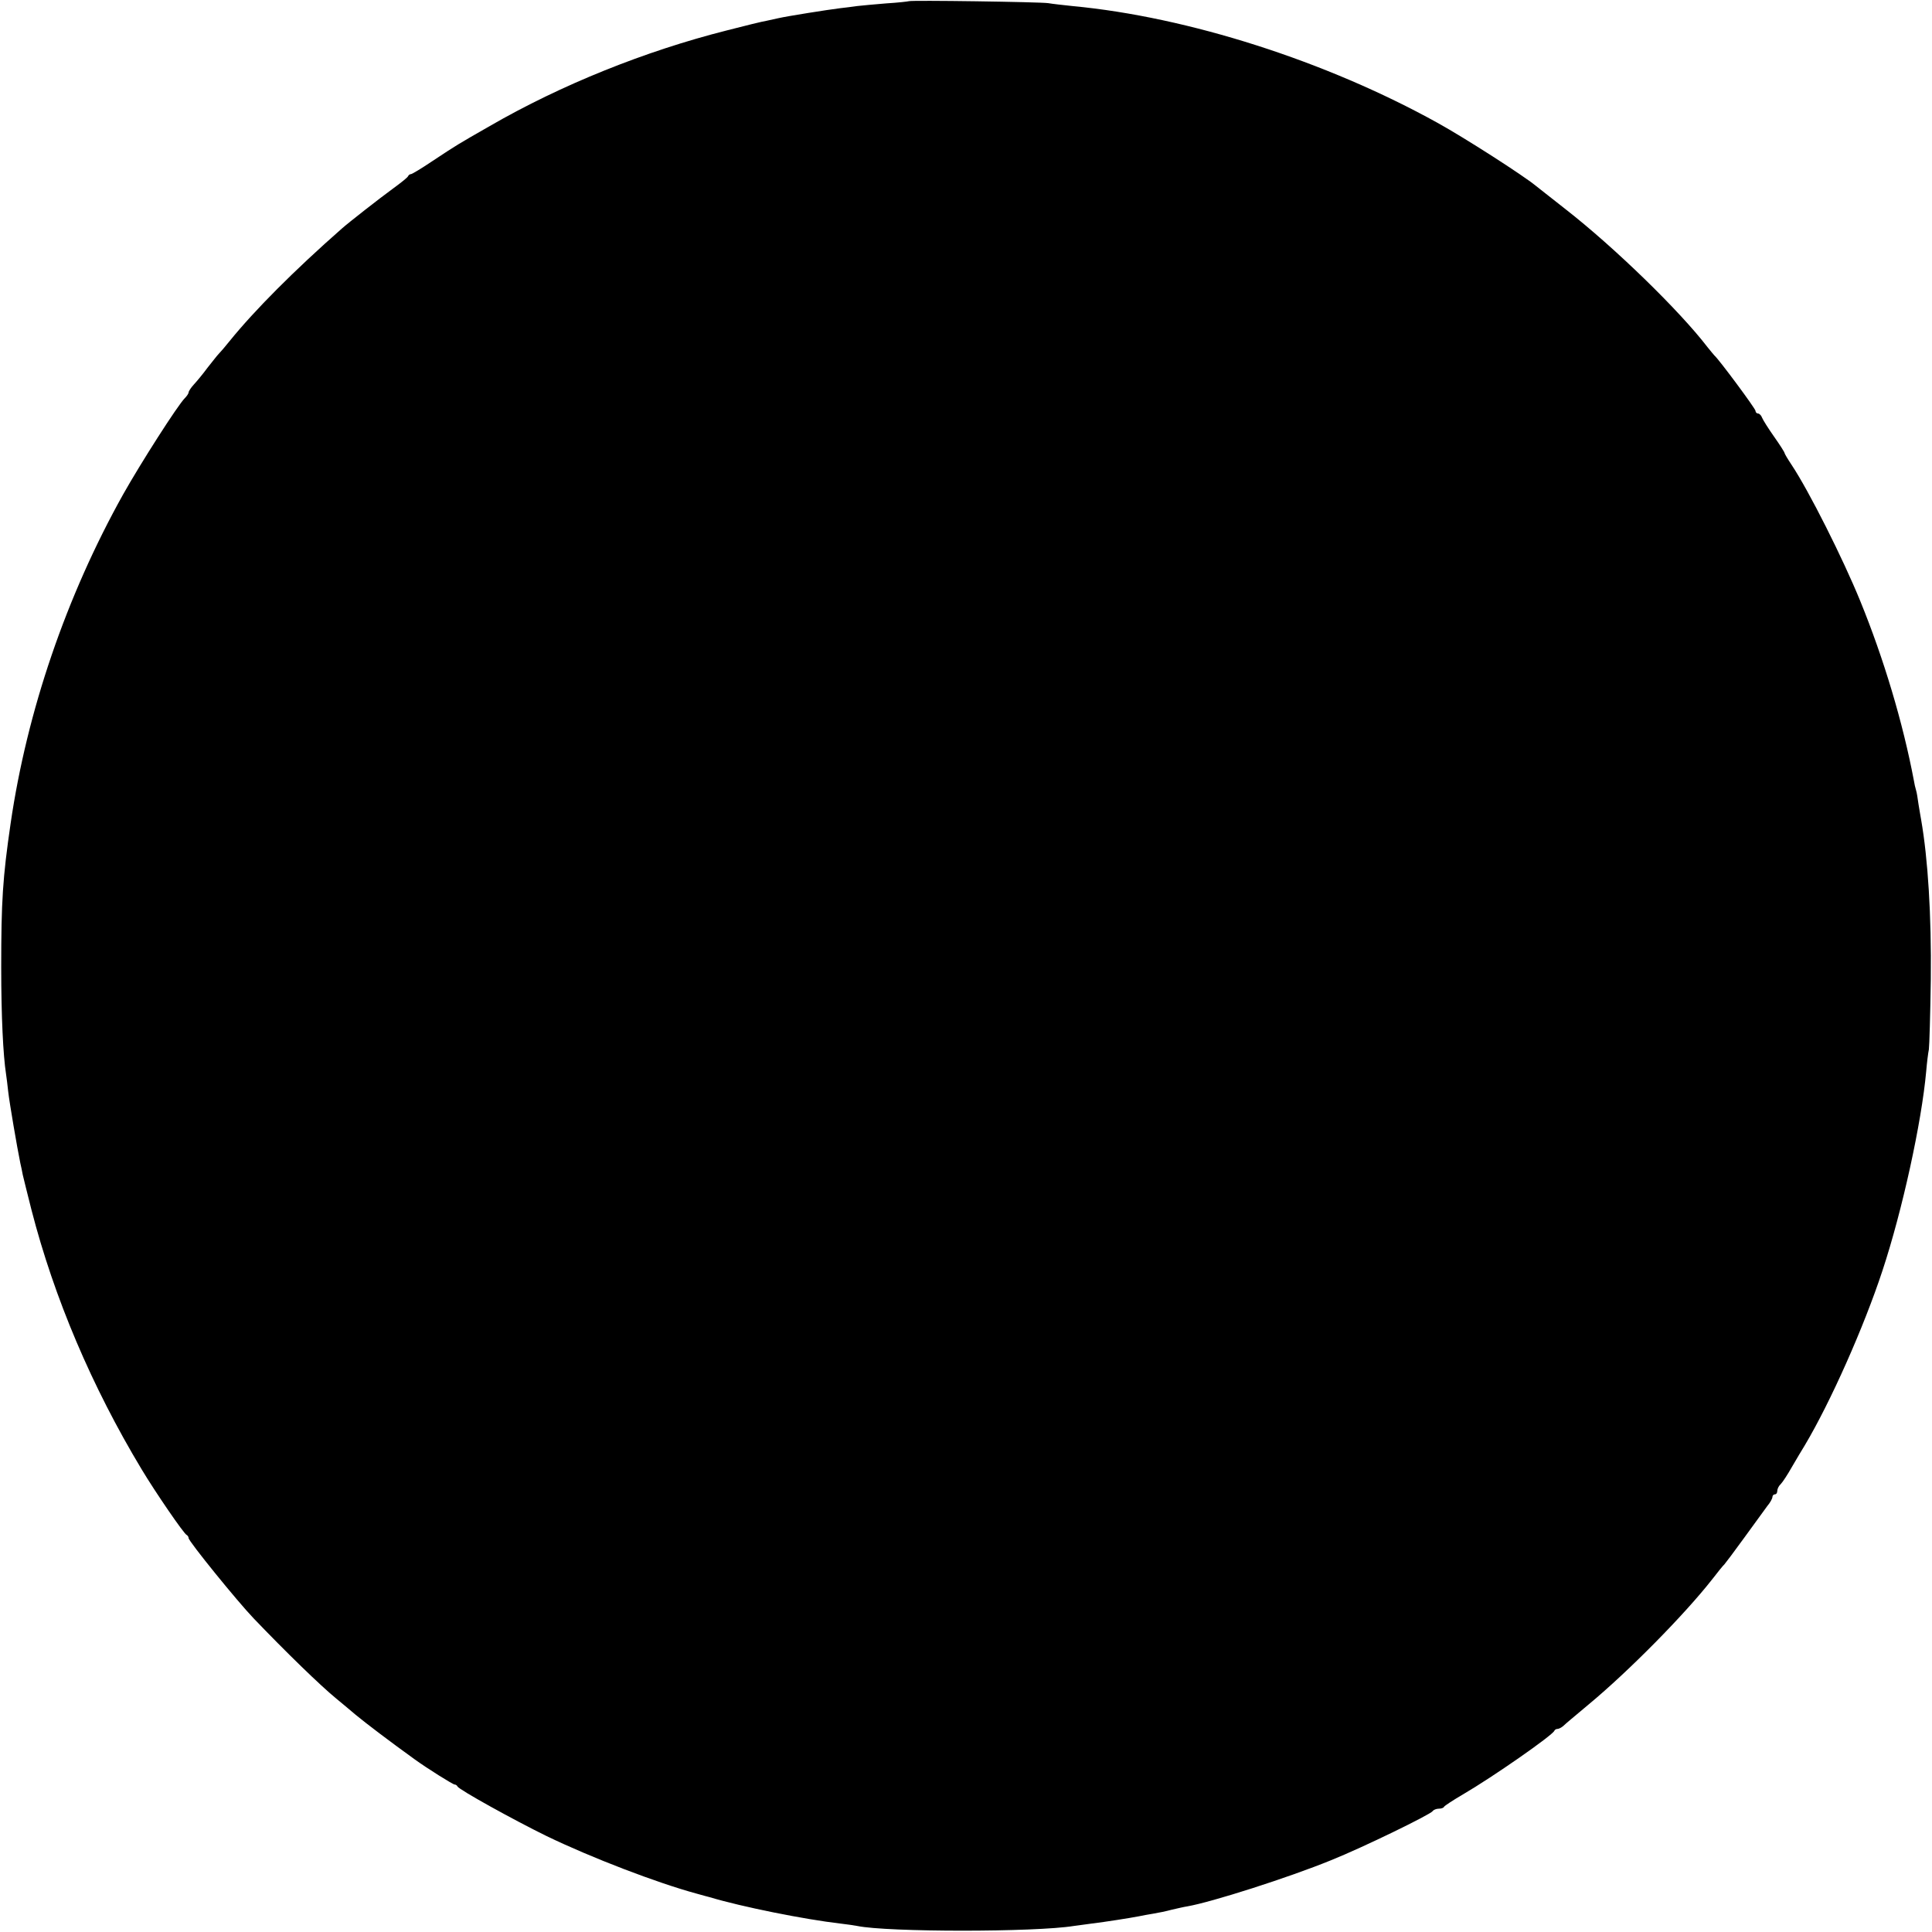
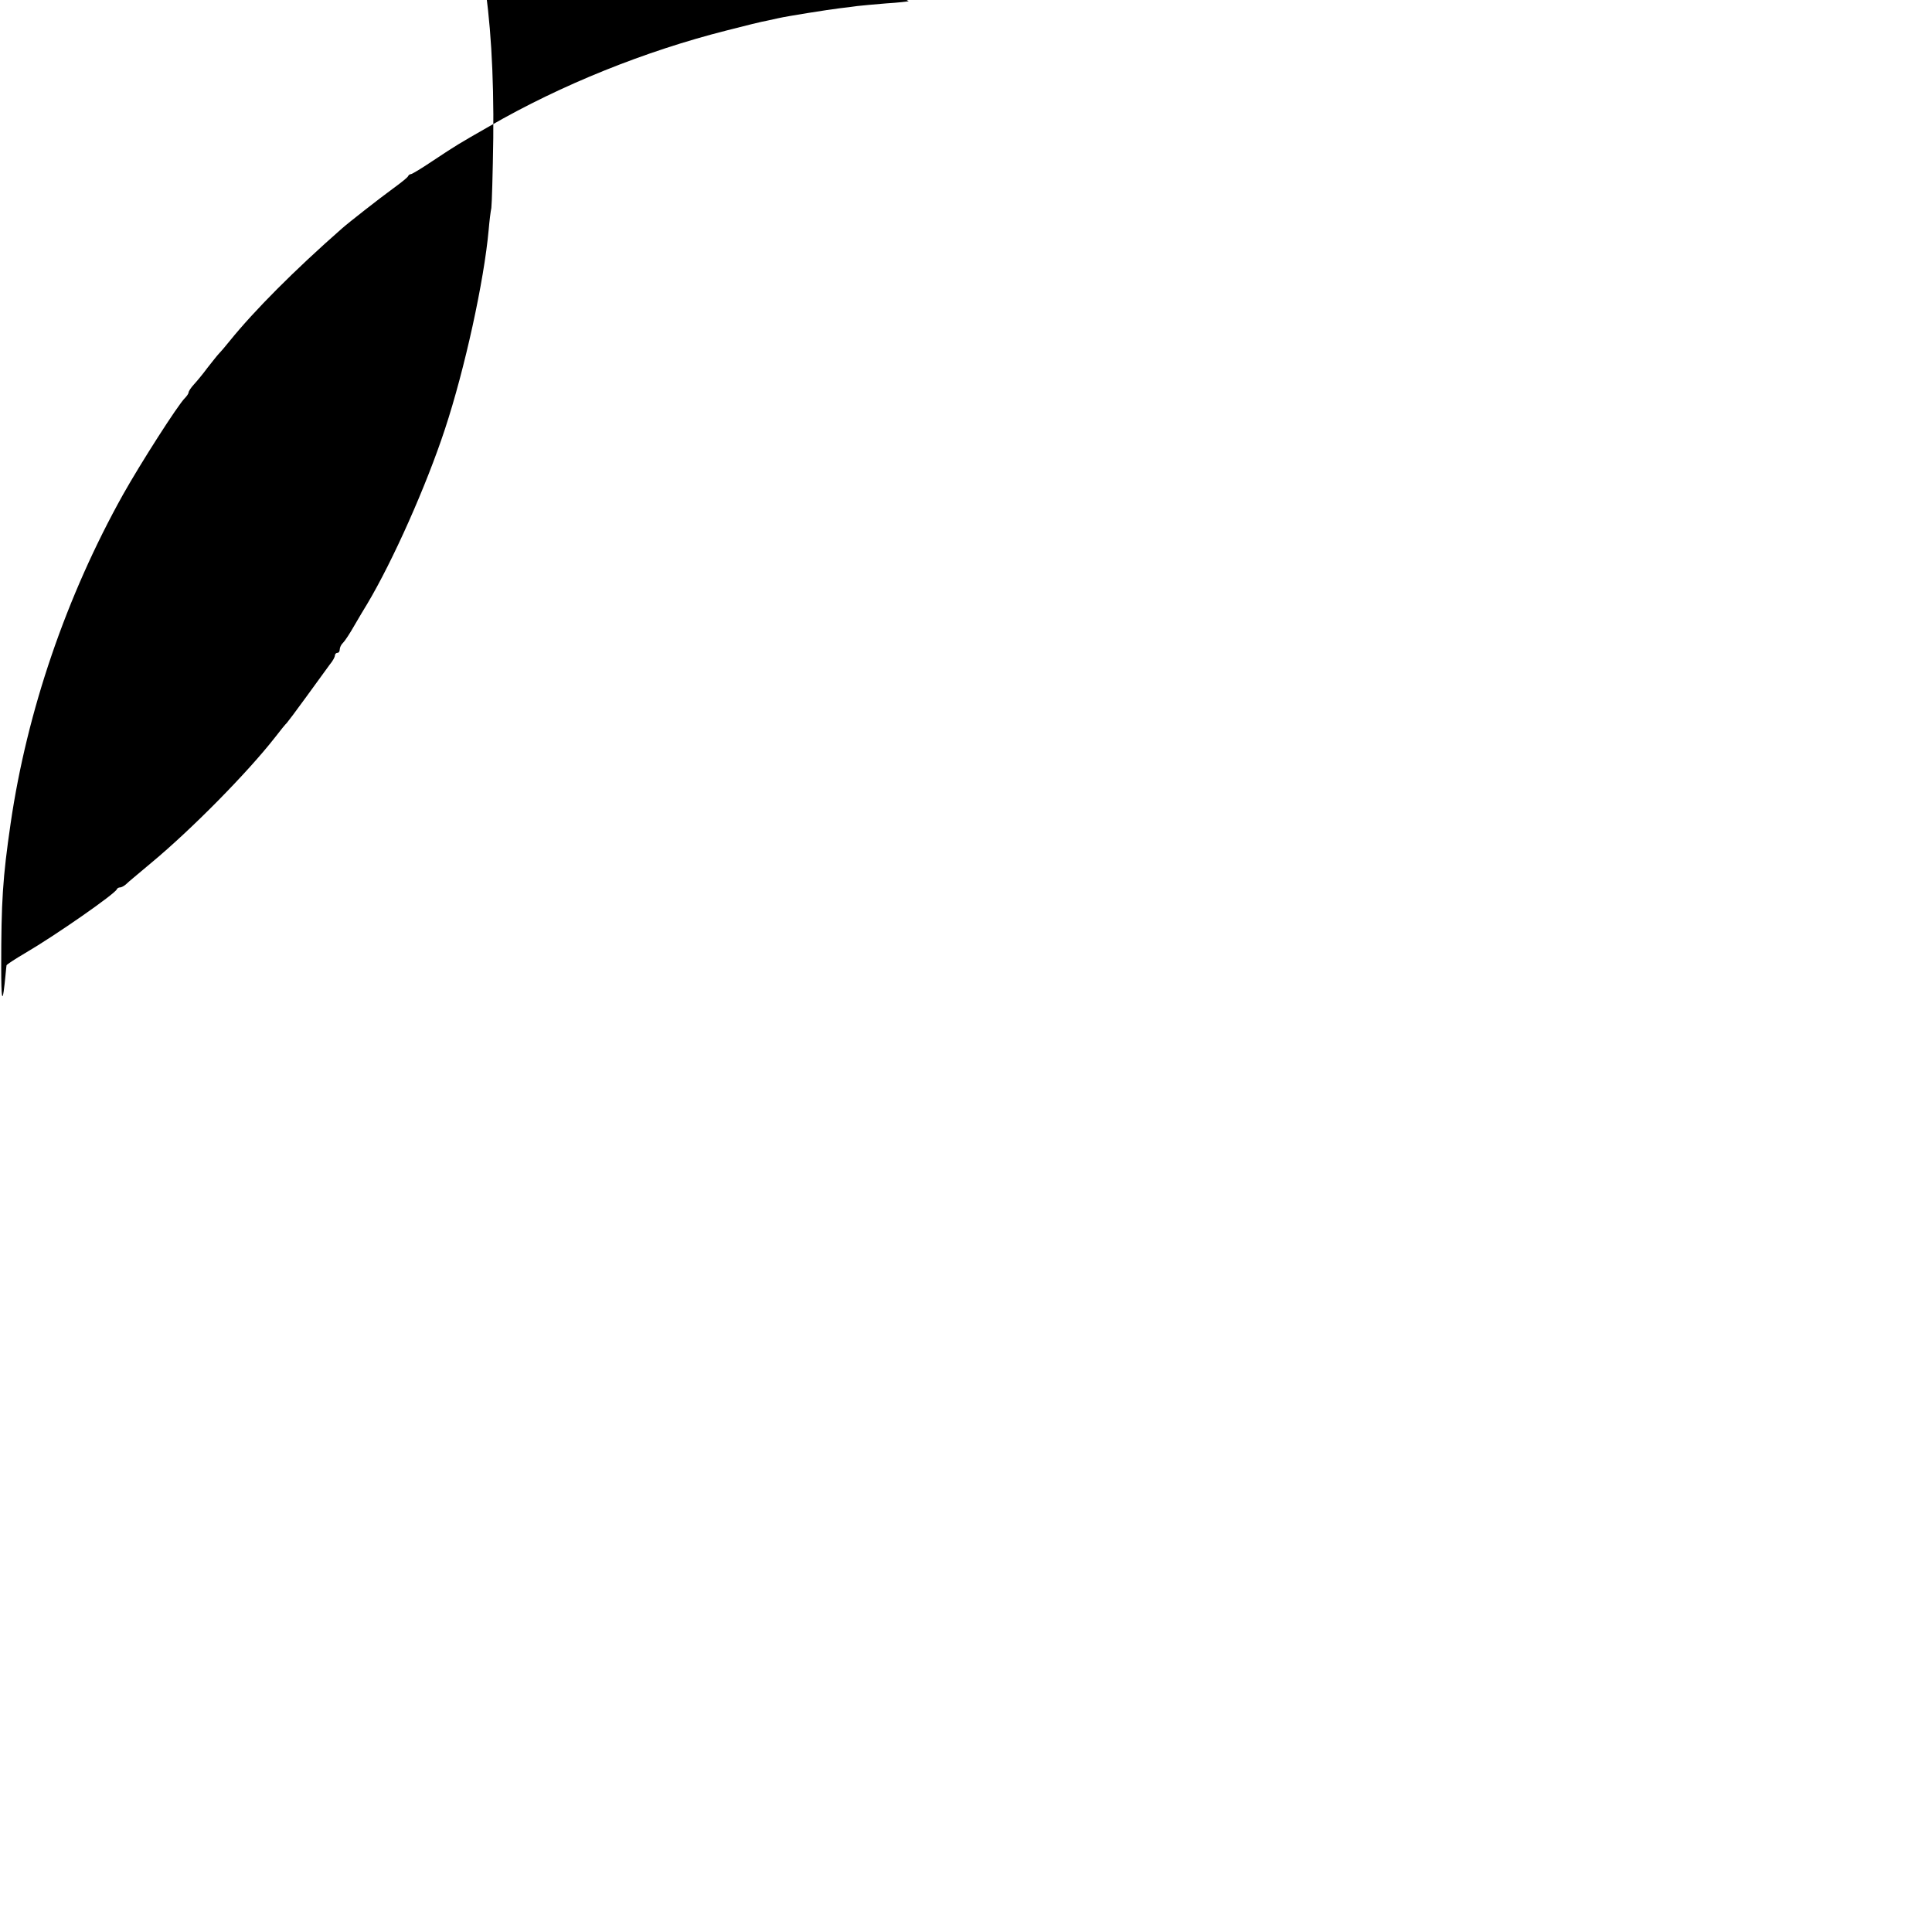
<svg xmlns="http://www.w3.org/2000/svg" version="1" width="1065.333" height="1065.333" viewBox="0 0 799 799">
-   <path d="M375.8.5c-.2.1-4.3.6-9.3.9-4.9.4-10.3.9-12 1.1-1.6.2-4.9.7-7.1.9-5 .6-21.9 3.3-25.4 4.1-1.4.3-3.6.8-5 1.1-1.4.2-8.8 2-16.5 4-33.6 8.5-68.3 22.4-97.9 39.5-13.8 7.9-13.3 7.6-23.9 14.6-4.3 2.9-8.3 5.3-8.7 5.3-.5 0-1 .4-1.2.8-.1.5-3 2.8-6.3 5.2-5.5 4-18.4 14.1-21.1 16.5-19.8 17.4-36.2 33.9-46.4 46.5-1.9 2.4-4 4.8-4.6 5.4-.6.6-2.6 3.2-4.6 5.7-1.9 2.6-4.5 5.7-5.7 7-1.1 1.2-2.1 2.7-2.1 3.2 0 .4-.7 1.5-1.6 2.4-2.9 2.9-18.2 26.8-25.5 39.8-23.5 42.1-39.7 89.5-46.5 136C1.1 363.1.5 372.8.5 400c0 20.4.8 36.4 2 44.2.2 1.3.6 4.5.9 7.3.5 4.5 3.7 23.2 5 29.5.3 1.4.8 3.5 1 4.8.3 1.3 1.9 7.8 3.6 14.5 9.4 36.5 25 73.2 45.6 107.4 5.7 9.5 17.5 26.7 18.6 27.1.4.2.8.8.8 1.3 0 1.3 20.1 26.1 26.9 33.2 13.3 13.9 27.6 27.8 34.2 33.2 1.4 1.1 4.9 4.1 7.9 6.6 4.6 3.8 14.1 11 24.5 18.5 5.1 3.7 15.8 10.4 16.5 10.4.5 0 1 .4 1.2.8.5 1.3 23.7 14.1 36.8 20.5 18.6 9 45.8 19.4 62 23.8 2.5.7 5 1.4 5.5 1.5 13.3 4 39.3 9.2 54 10.9 2.8.3 5.9.8 7 1 12.6 2.6 73.6 2.6 89.6 0 1.3-.2 4.7-.6 7.4-1 5.8-.7 15.9-2.3 19.5-3 1.4-.3 4.1-.8 6-1.1 1.9-.3 5.3-1 7.5-1.6 2.2-.5 5.1-1.2 6.5-1.4 9.9-1.7 41.9-11.9 59.5-19.1 13-5.2 41.1-18.9 42-20.3.3-.5 1.5-1 2.5-1s2-.3 2.2-.8c.2-.4 3.7-2.7 7.8-5.1 12.5-7.3 37-24.4 37.8-26.3.2-.5.8-.8 1.4-.8.5 0 1.6-.6 2.3-1.2 1.7-1.6 2.9-2.5 10.6-9 16.5-13.7 39.6-37.1 51.1-51.8 2.3-3 4.5-5.7 4.9-6 .3-.3 4-5.2 8.2-11 4.2-5.8 8.5-11.7 9.6-13.2 1.2-1.4 2.1-3.1 2.1-3.7 0-.6.5-1.1 1-1.1.6 0 1-.6 1-1.4 0-.8.6-2.1 1.4-2.8.8-.8 2.9-4 4.7-7.2 1.9-3.2 4.2-7.2 5.3-8.9 10.6-17.8 24.4-48.8 32.1-72.2 8.2-24.8 16.2-61.3 18.1-82.5.3-3.6.8-7.6 1.1-9 .2-1.4.6-14.4.8-29 .3-26.5-1.2-50-4-66-.3-1.4-.7-4.3-1.1-6.5-.3-2.2-.7-4.8-1-5.7-.3-.9-.7-2.7-.9-4-4.5-23.8-12.4-50.3-22.2-74.3-7.1-17.4-21.2-45.5-28.4-56.3-1.6-2.4-2.9-4.6-2.9-4.9 0-.3-1.9-3.3-4.3-6.7-2.4-3.4-4.6-6.9-5-7.9-.3-.9-1.1-1.7-1.7-1.7-.5 0-1-.5-1-1.1 0-.9-15.2-21.4-17-22.9-.3-.3-1.6-1.9-2.9-3.5-11.5-15-38.4-41.2-58.8-57.1-5.9-4.6-11.4-9-12.2-9.6-5.1-4.2-29.2-19.7-40.6-26-46-25.5-103.1-43.8-151-48.3-3.8-.4-8.3-.9-10-1.2-3.2-.5-57.1-1.3-57.7-.8z" />
+   <path d="M375.8.5c-.2.1-4.3.6-9.3.9-4.9.4-10.3.9-12 1.1-1.6.2-4.9.7-7.1.9-5 .6-21.9 3.3-25.4 4.1-1.4.3-3.6.8-5 1.1-1.4.2-8.8 2-16.5 4-33.6 8.5-68.3 22.4-97.9 39.5-13.8 7.9-13.3 7.6-23.9 14.6-4.3 2.9-8.3 5.3-8.7 5.3-.5 0-1 .4-1.2.8-.1.5-3 2.8-6.3 5.2-5.5 4-18.4 14.1-21.1 16.5-19.8 17.4-36.2 33.9-46.4 46.5-1.9 2.4-4 4.8-4.6 5.4-.6.6-2.6 3.2-4.6 5.7-1.9 2.6-4.5 5.7-5.7 7-1.1 1.2-2.1 2.7-2.1 3.2 0 .4-.7 1.5-1.6 2.4-2.9 2.9-18.2 26.8-25.5 39.8-23.5 42.1-39.7 89.5-46.5 136C1.1 363.1.5 372.8.5 400s2-.3 2.2-.8c.2-.4 3.7-2.7 7.8-5.1 12.5-7.3 37-24.4 37.8-26.3.2-.5.8-.8 1.4-.8.5 0 1.6-.6 2.3-1.2 1.7-1.6 2.9-2.5 10.6-9 16.5-13.7 39.6-37.1 51.1-51.8 2.3-3 4.5-5.7 4.9-6 .3-.3 4-5.2 8.2-11 4.2-5.8 8.5-11.7 9.6-13.2 1.2-1.4 2.1-3.1 2.1-3.7 0-.6.5-1.1 1-1.1.6 0 1-.6 1-1.4 0-.8.6-2.1 1.4-2.8.8-.8 2.9-4 4.7-7.2 1.9-3.2 4.2-7.2 5.3-8.9 10.6-17.8 24.4-48.8 32.1-72.2 8.2-24.8 16.2-61.3 18.1-82.5.3-3.6.8-7.6 1.1-9 .2-1.4.6-14.4.8-29 .3-26.5-1.2-50-4-66-.3-1.4-.7-4.3-1.1-6.5-.3-2.2-.7-4.8-1-5.7-.3-.9-.7-2.7-.9-4-4.5-23.8-12.4-50.3-22.2-74.3-7.1-17.4-21.2-45.5-28.4-56.3-1.6-2.4-2.9-4.6-2.9-4.9 0-.3-1.9-3.3-4.3-6.7-2.4-3.4-4.6-6.9-5-7.9-.3-.9-1.1-1.7-1.7-1.7-.5 0-1-.5-1-1.1 0-.9-15.2-21.4-17-22.9-.3-.3-1.6-1.9-2.9-3.5-11.5-15-38.4-41.2-58.8-57.1-5.9-4.6-11.4-9-12.2-9.6-5.1-4.2-29.2-19.7-40.6-26-46-25.5-103.1-43.8-151-48.3-3.8-.4-8.3-.9-10-1.2-3.2-.5-57.1-1.3-57.7-.8z" />
</svg>